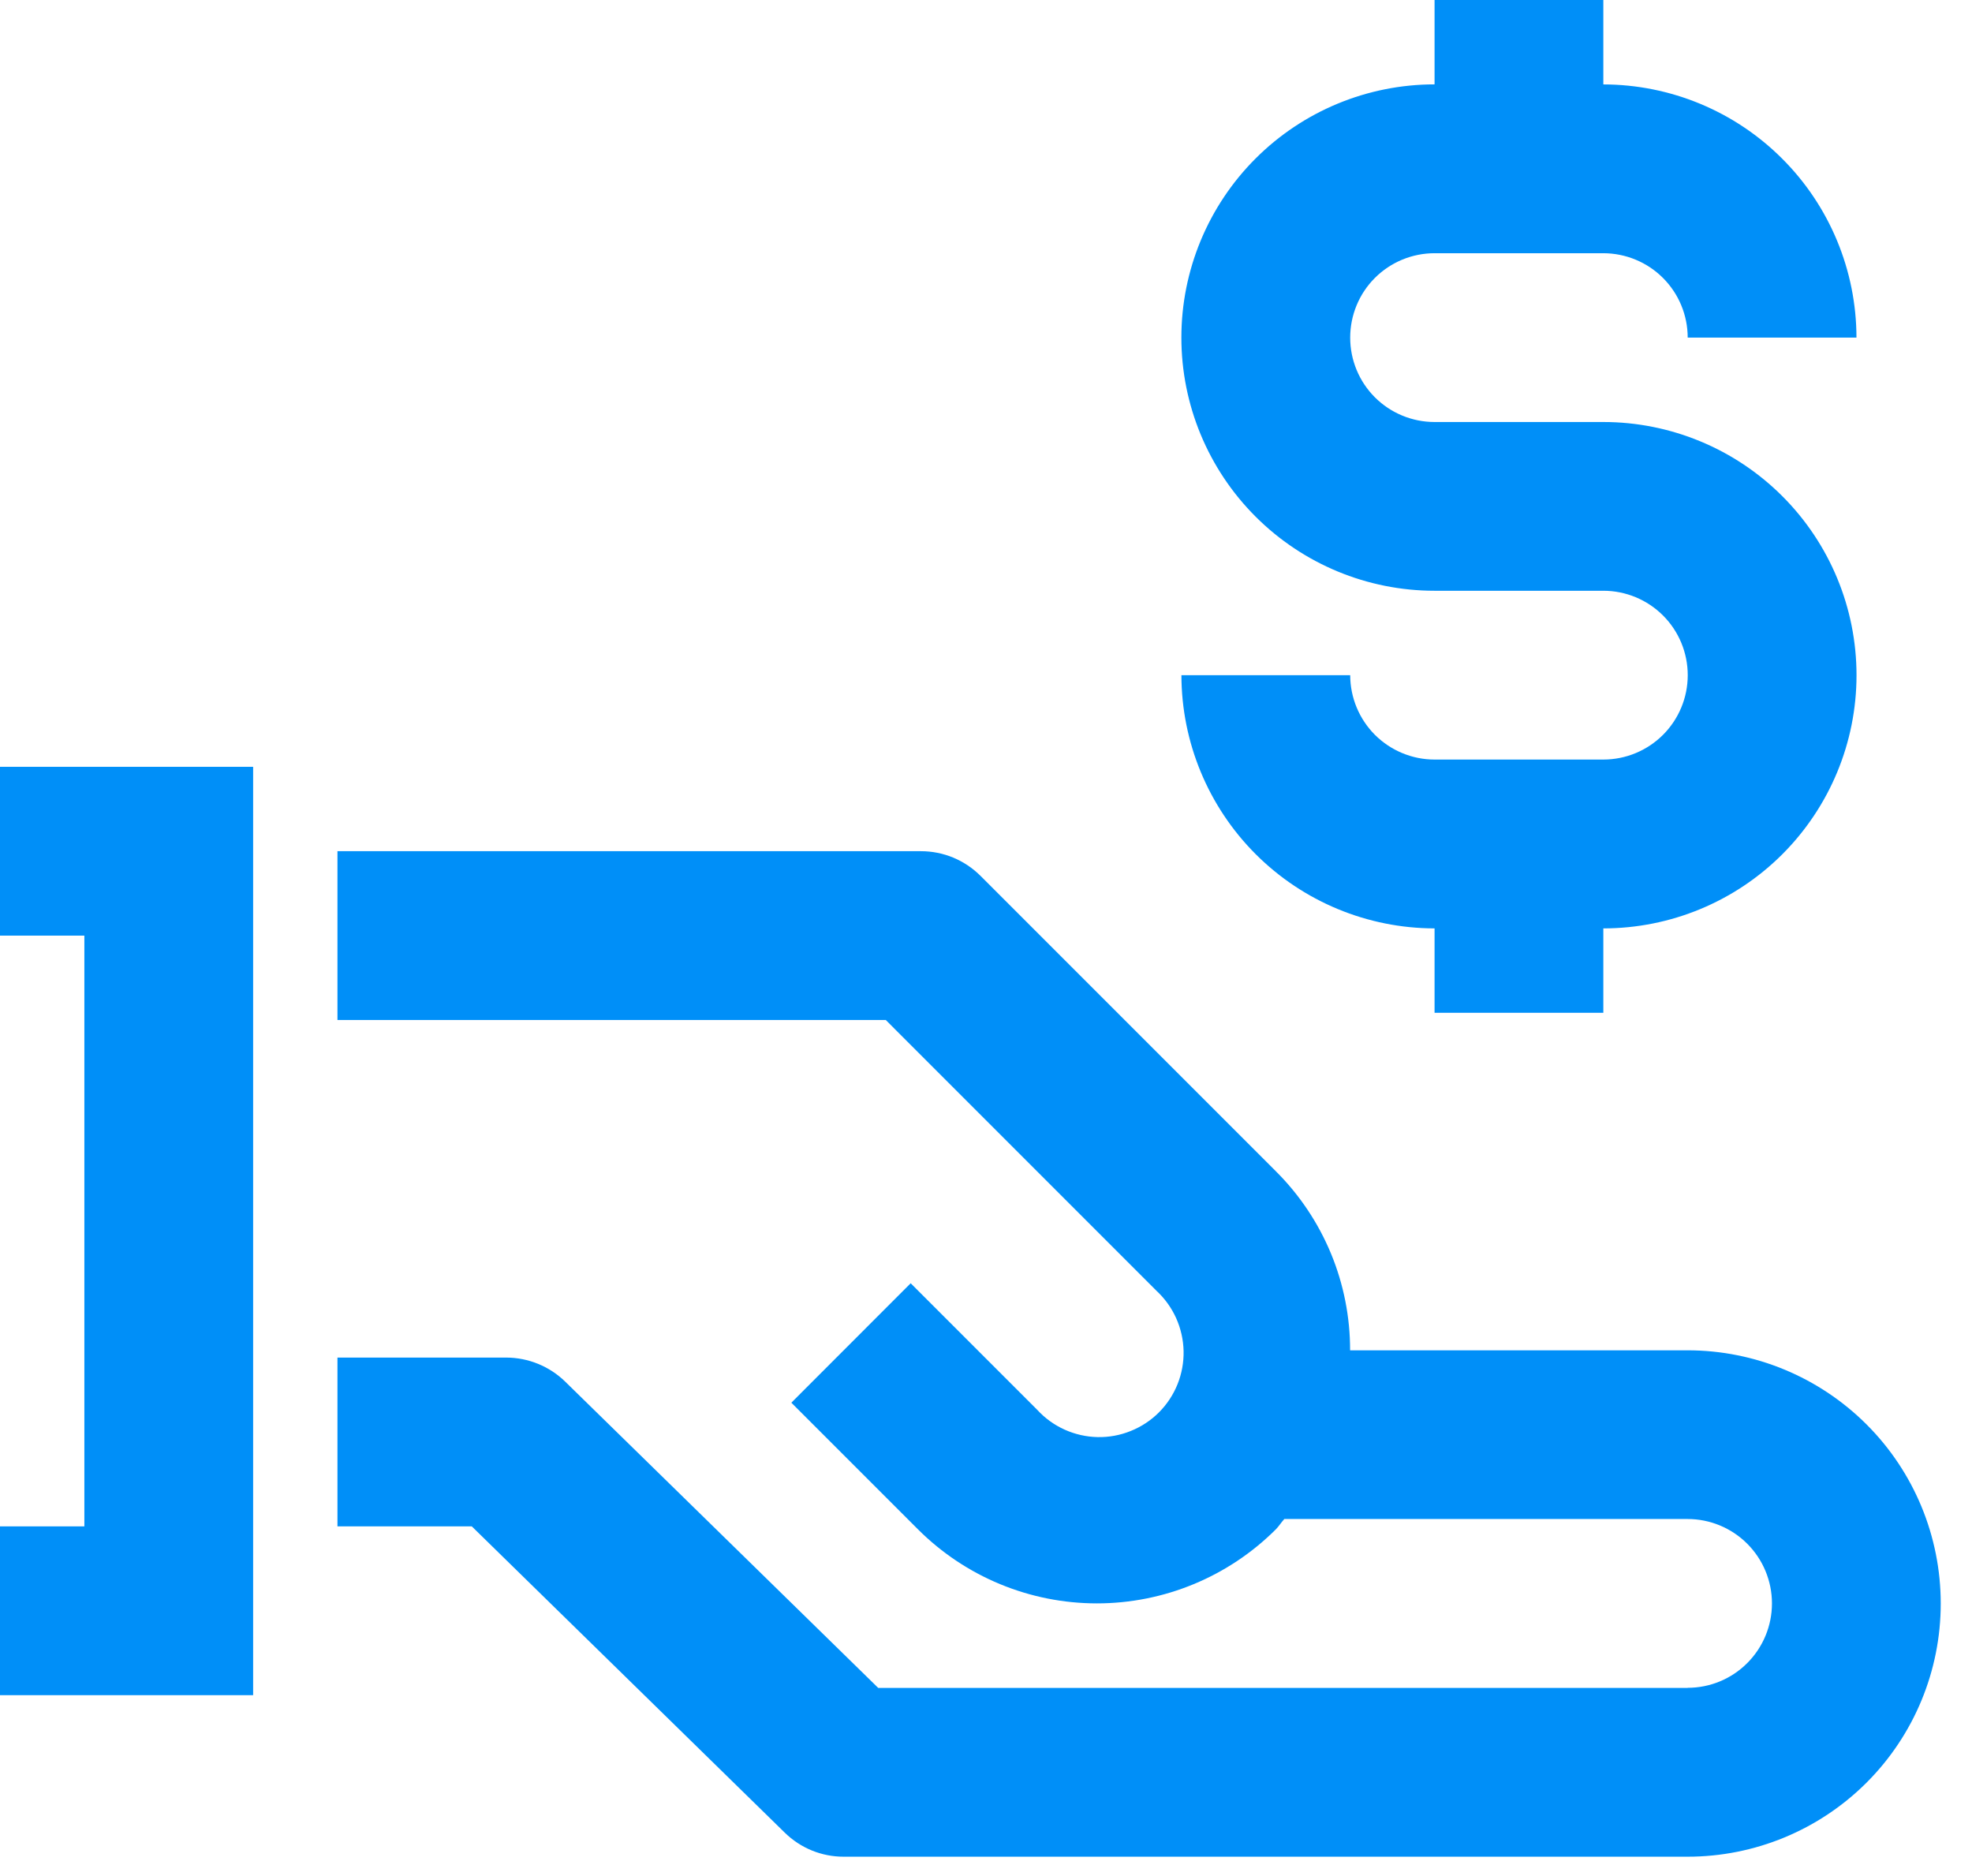
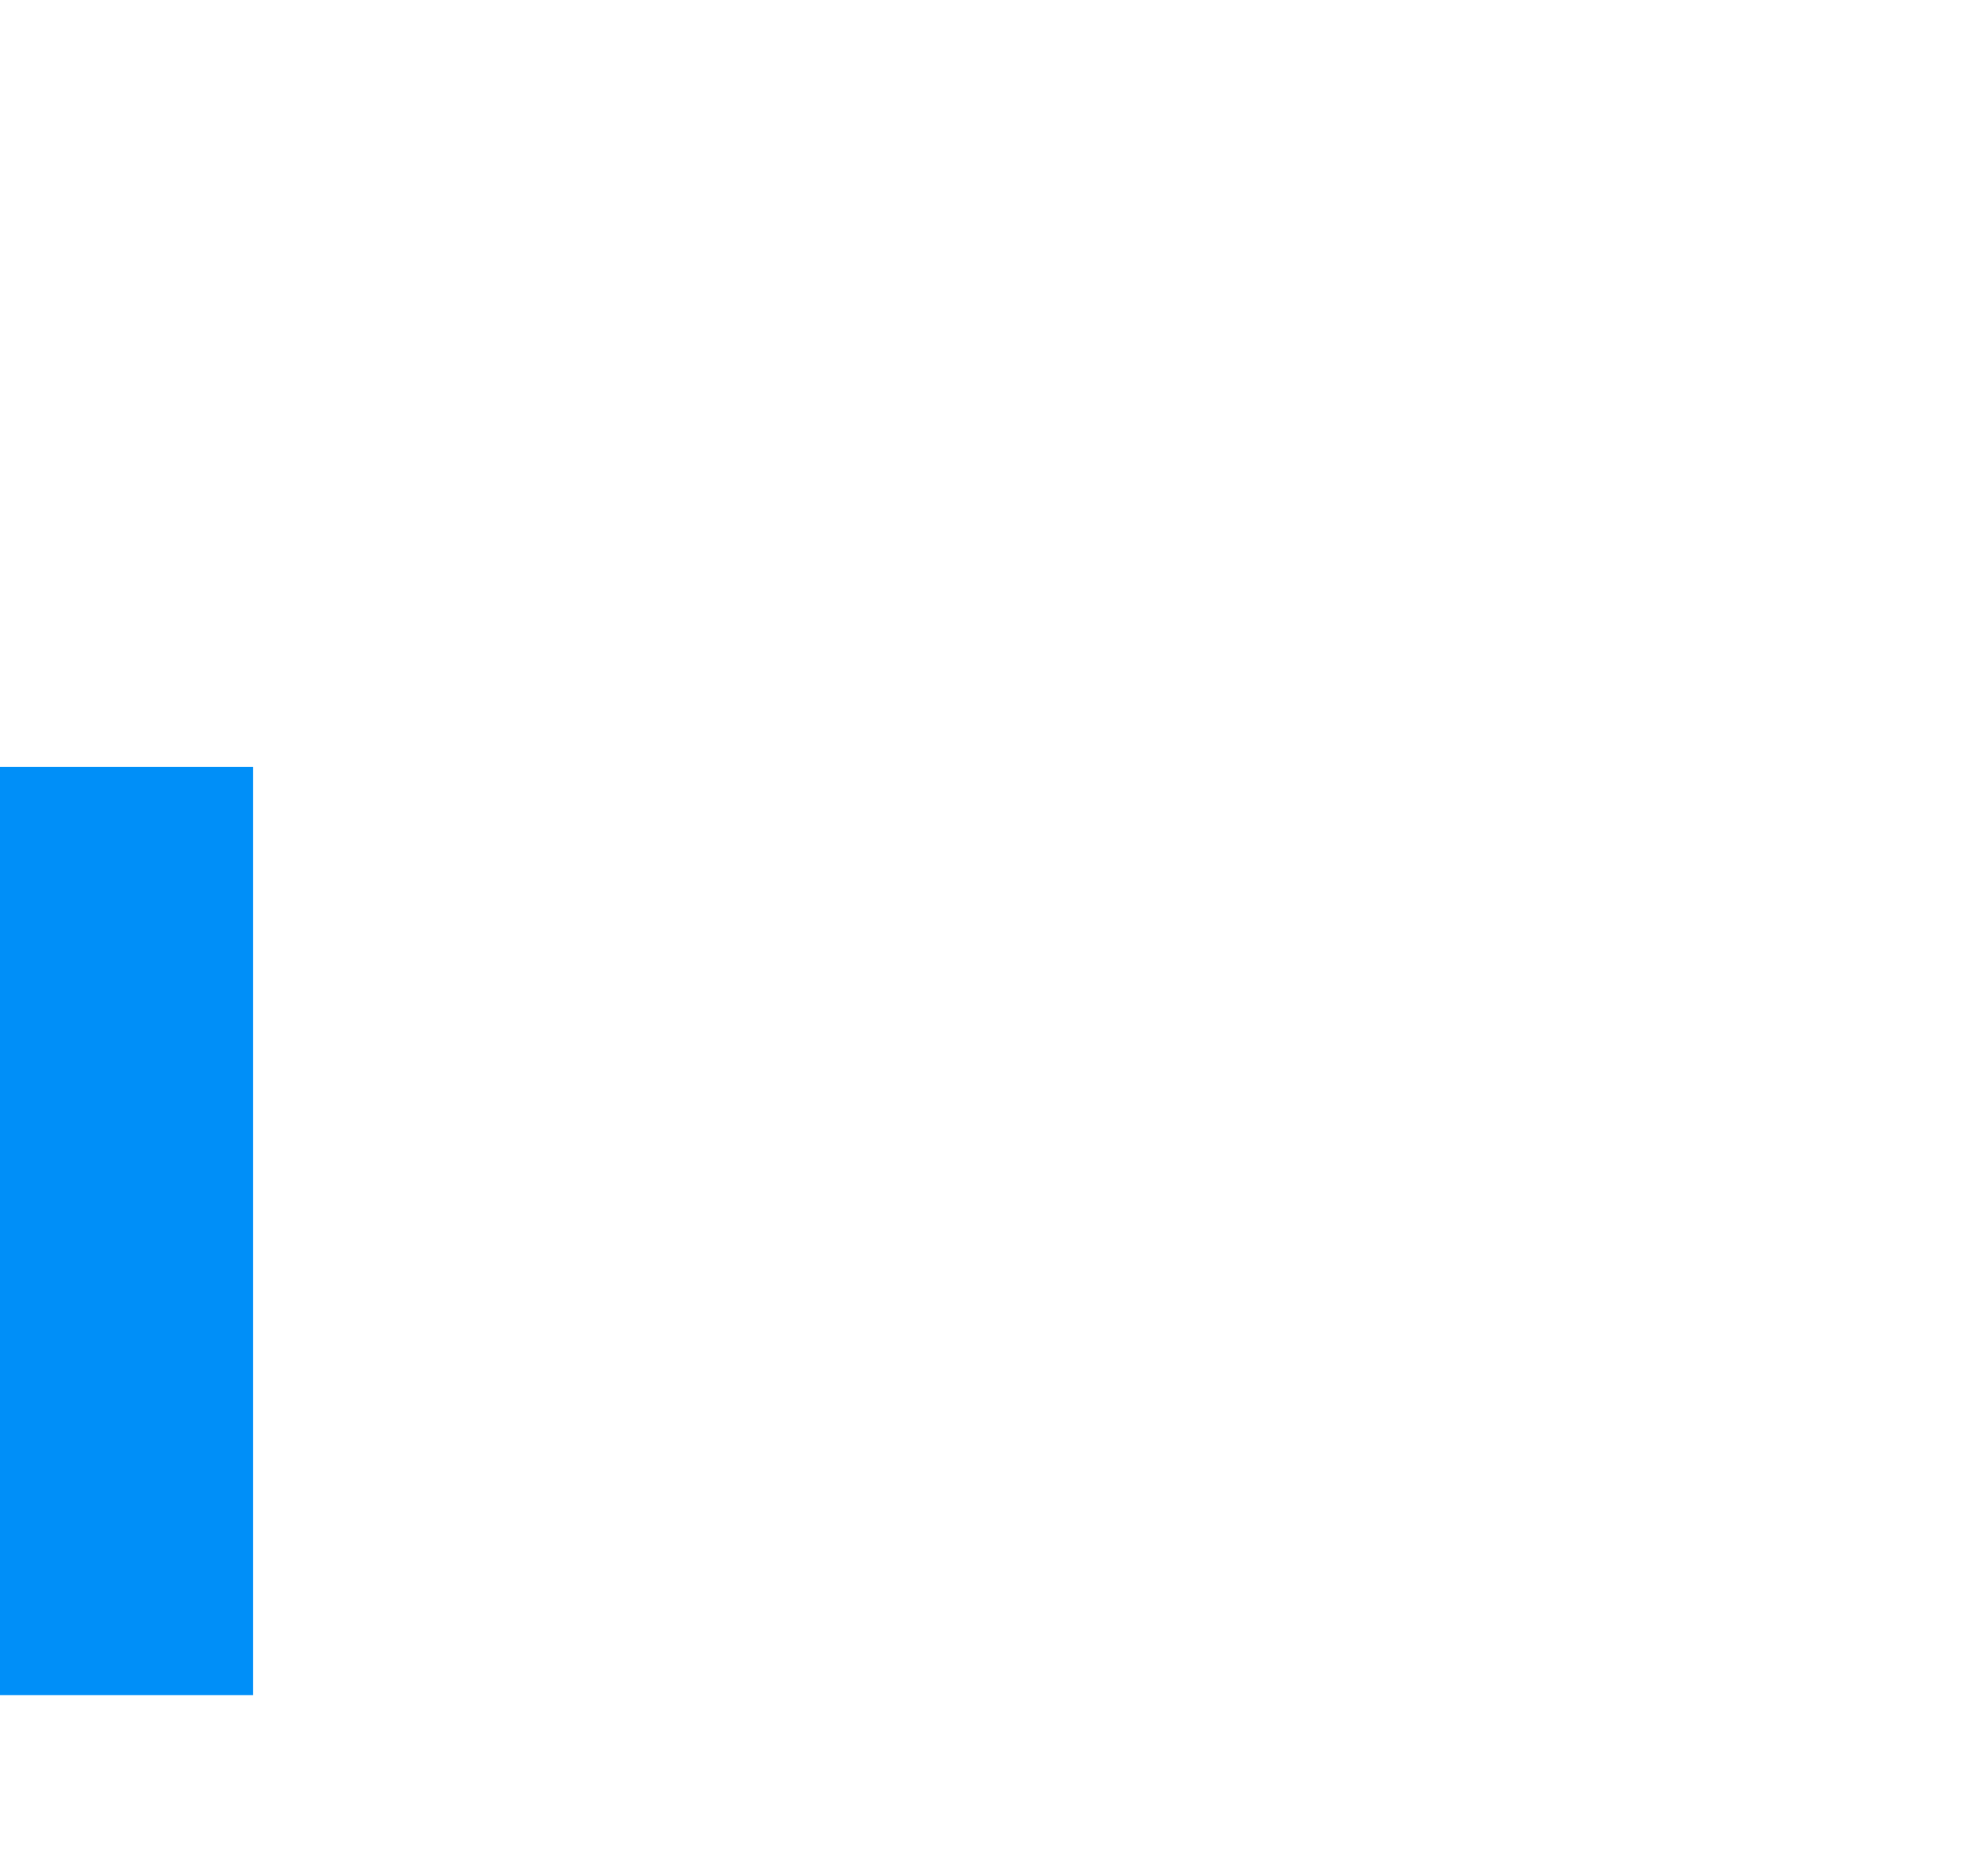
<svg xmlns="http://www.w3.org/2000/svg" width="41" height="39" viewBox="0 0 41 39" fill="none">
-   <path d="M35.087 35.089H18.259L11.751 28.722C11.423 28.402 10.983 28.223 10.525 28.222H7.016V31.731H9.809L16.316 38.098C16.643 38.419 17.083 38.599 17.542 38.598H35.087C36.483 38.598 37.821 38.044 38.809 37.057C39.796 36.07 40.35 34.731 40.35 33.335C40.35 31.939 39.796 30.6 38.809 29.613C37.821 28.626 36.483 28.071 35.087 28.071H28.07C28.071 27.38 27.936 26.695 27.671 26.056C27.406 25.418 27.018 24.838 26.528 24.35L20.387 18.209C20.224 18.046 20.031 17.917 19.818 17.828C19.605 17.74 19.377 17.695 19.147 17.695H7.016V21.204H18.416L24.043 26.832C24.216 26.992 24.356 27.186 24.453 27.401C24.55 27.617 24.603 27.85 24.608 28.086C24.613 28.322 24.57 28.557 24.482 28.776C24.394 28.995 24.262 29.195 24.095 29.362C23.928 29.529 23.729 29.66 23.509 29.748C23.29 29.837 23.055 29.88 22.819 29.875C22.583 29.87 22.35 29.817 22.135 29.72C21.919 29.623 21.726 29.483 21.566 29.309L18.934 26.677L16.453 29.16L19.085 31.792C20.072 32.778 21.41 33.332 22.806 33.332C24.201 33.332 25.539 32.778 26.527 31.792C26.592 31.725 26.639 31.648 26.702 31.578H35.087C35.552 31.578 35.998 31.763 36.327 32.092C36.656 32.421 36.841 32.867 36.841 33.333C36.841 33.798 36.656 34.244 36.327 34.573C35.998 34.903 35.552 35.087 35.087 35.087" fill="#008FF8" />
-   <path d="M5.263 15.941H0V19.45H1.754V31.731H0V35.24H5.263V15.941Z" fill="#008FF8" />
-   <path d="M33.335 15.79H29.826C29.361 15.79 28.915 15.604 28.586 15.276C28.258 14.947 28.073 14.501 28.072 14.036H24.563C24.565 15.431 25.12 16.769 26.106 17.756C27.093 18.743 28.431 19.298 29.826 19.3V21.054H33.335V19.3C34.731 19.3 36.07 18.745 37.057 17.758C38.044 16.771 38.599 15.432 38.599 14.037C38.599 12.64 38.044 11.302 37.057 10.315C36.07 9.328 34.731 8.773 33.335 8.773H29.826C29.361 8.773 28.914 8.588 28.585 8.259C28.256 7.93 28.072 7.484 28.072 7.019C28.072 6.553 28.256 6.107 28.585 5.778C28.914 5.449 29.361 5.264 29.826 5.264H33.335C33.8 5.265 34.246 5.449 34.575 5.778C34.904 6.107 35.089 6.553 35.089 7.018H38.598C38.596 5.623 38.041 4.285 37.054 3.299C36.068 2.312 34.73 1.757 33.335 1.755V0H29.826V1.754C28.43 1.754 27.091 2.309 26.104 3.296C25.117 4.283 24.562 5.622 24.562 7.018C24.562 8.413 25.117 9.752 26.104 10.739C27.091 11.726 28.43 12.281 29.826 12.281H33.335C33.8 12.281 34.247 12.466 34.576 12.795C34.905 13.124 35.09 13.57 35.09 14.036C35.09 14.501 34.905 14.947 34.576 15.276C34.247 15.605 33.8 15.79 33.335 15.79Z" fill="#008FF8" />
+   <path d="M5.263 15.941H0V19.45V31.731H0V35.24H5.263V15.941Z" fill="#008FF8" />
</svg>